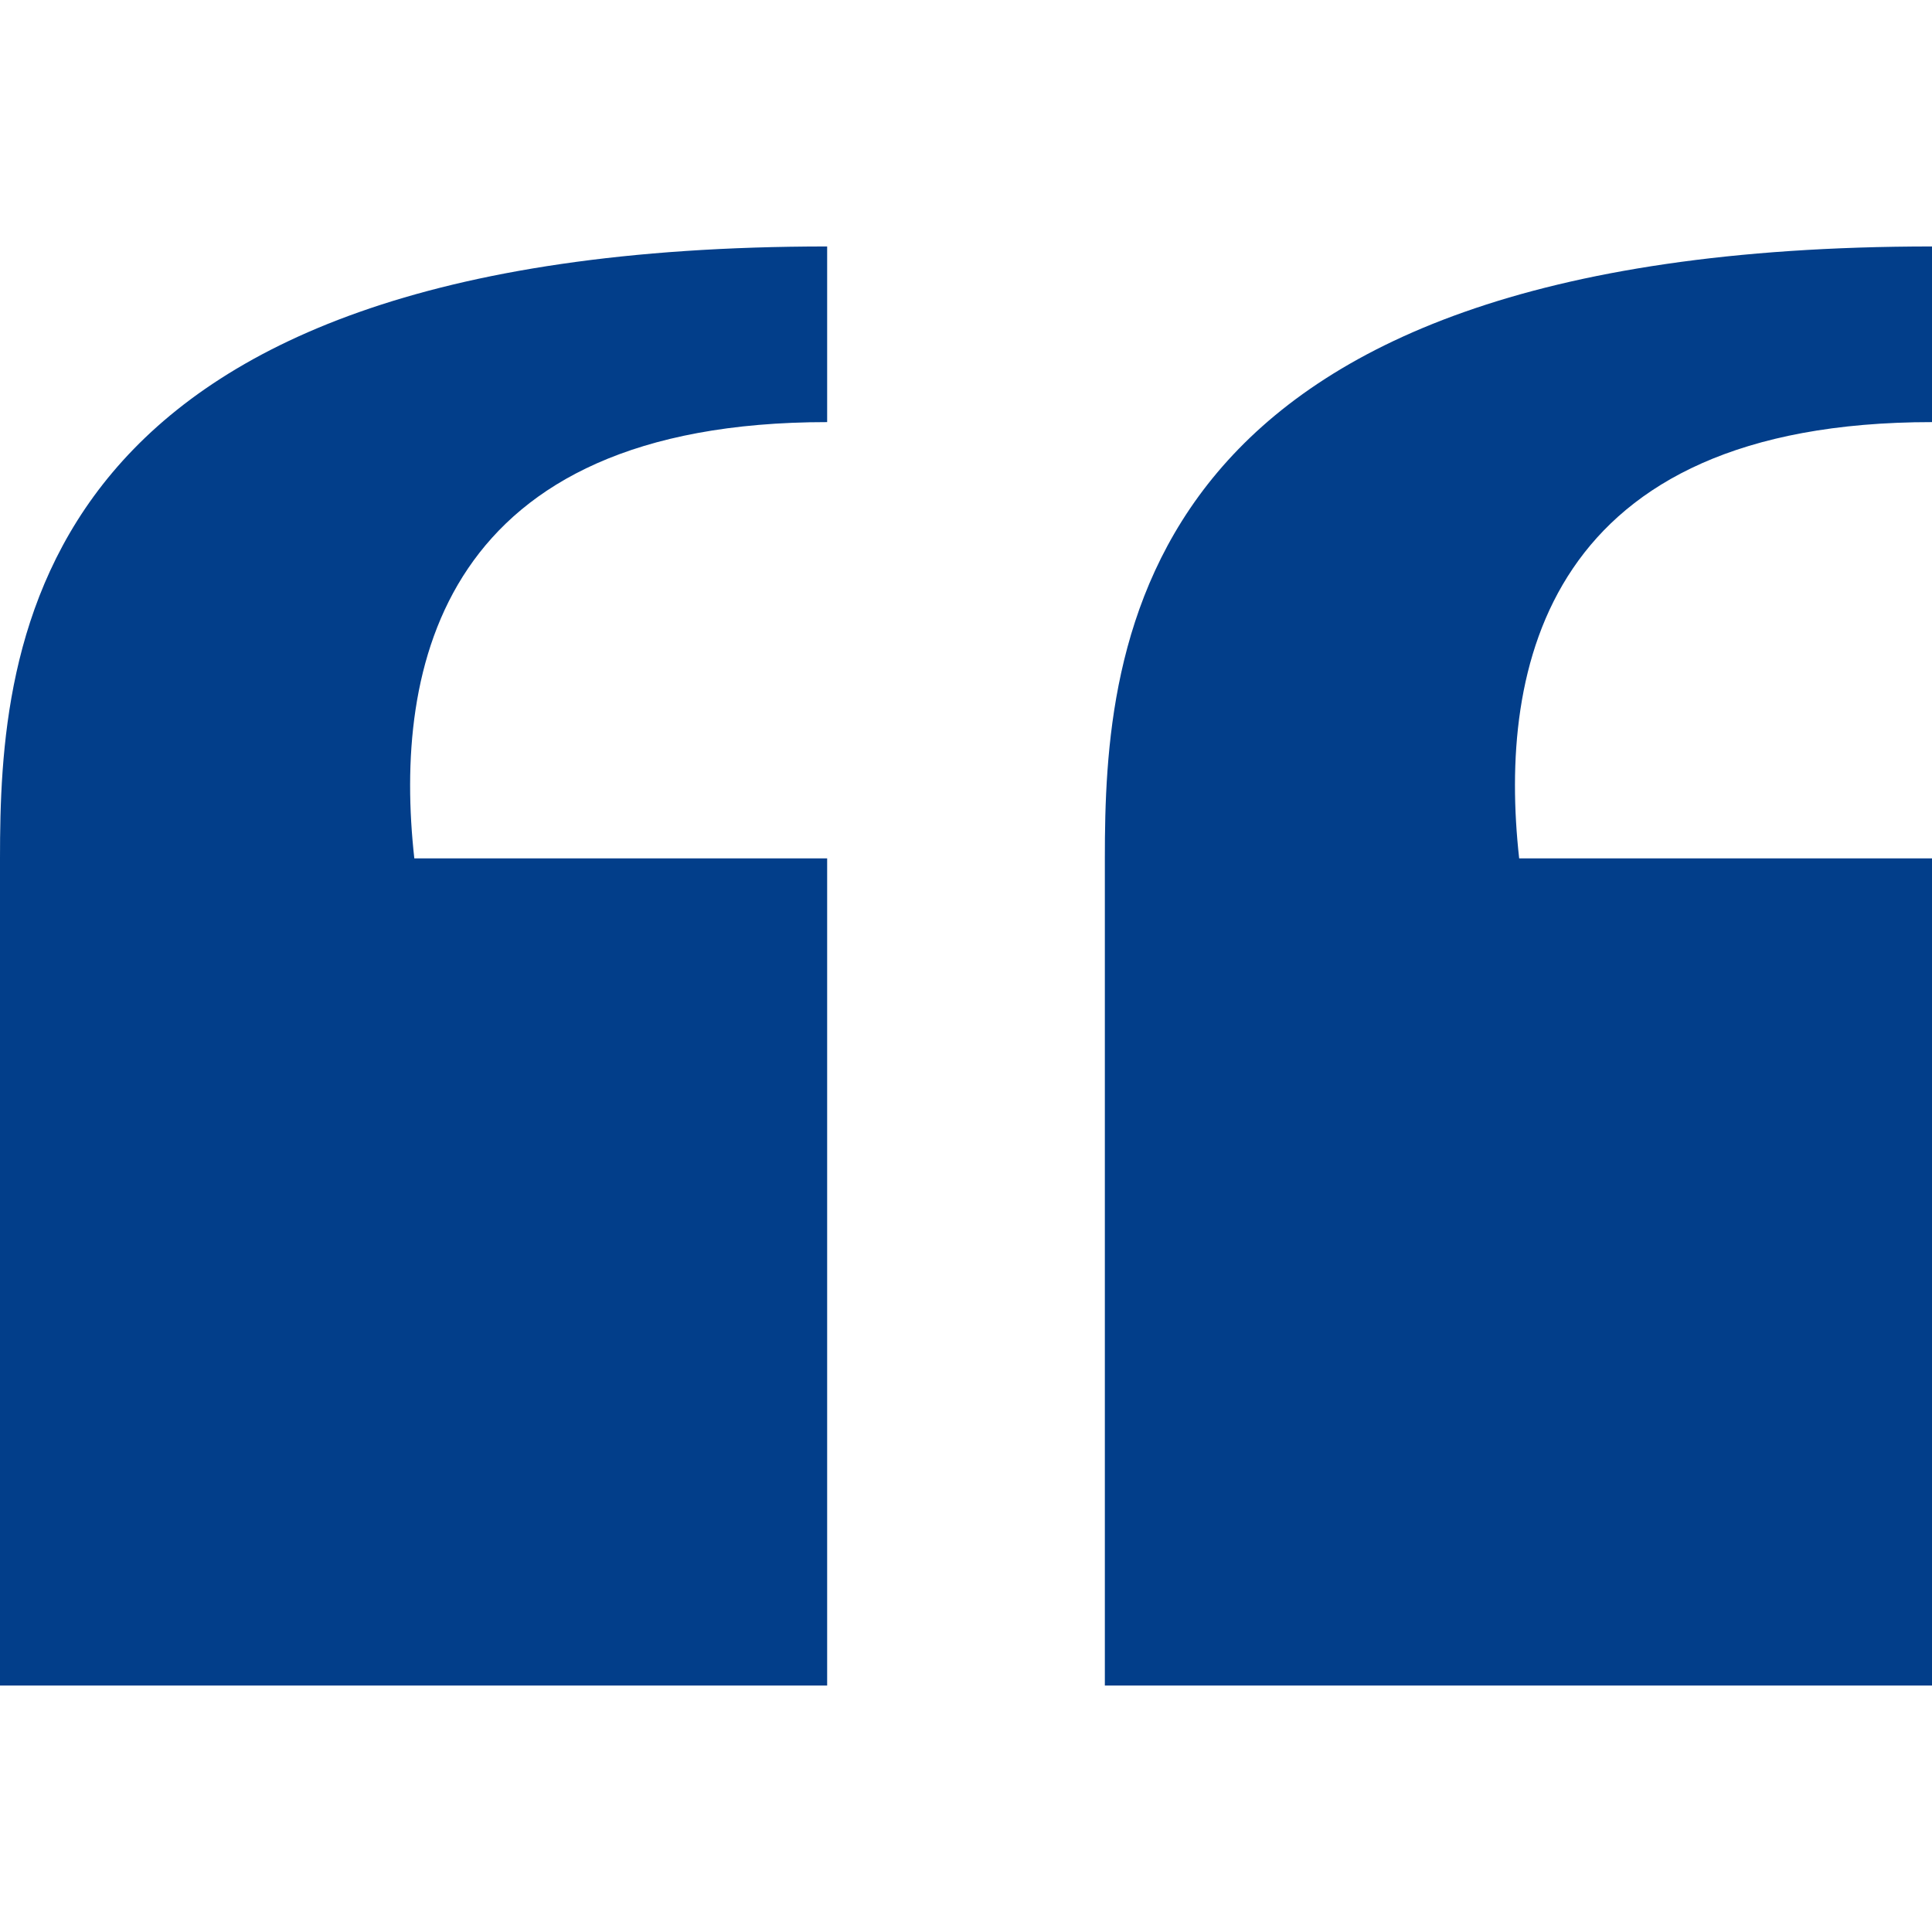
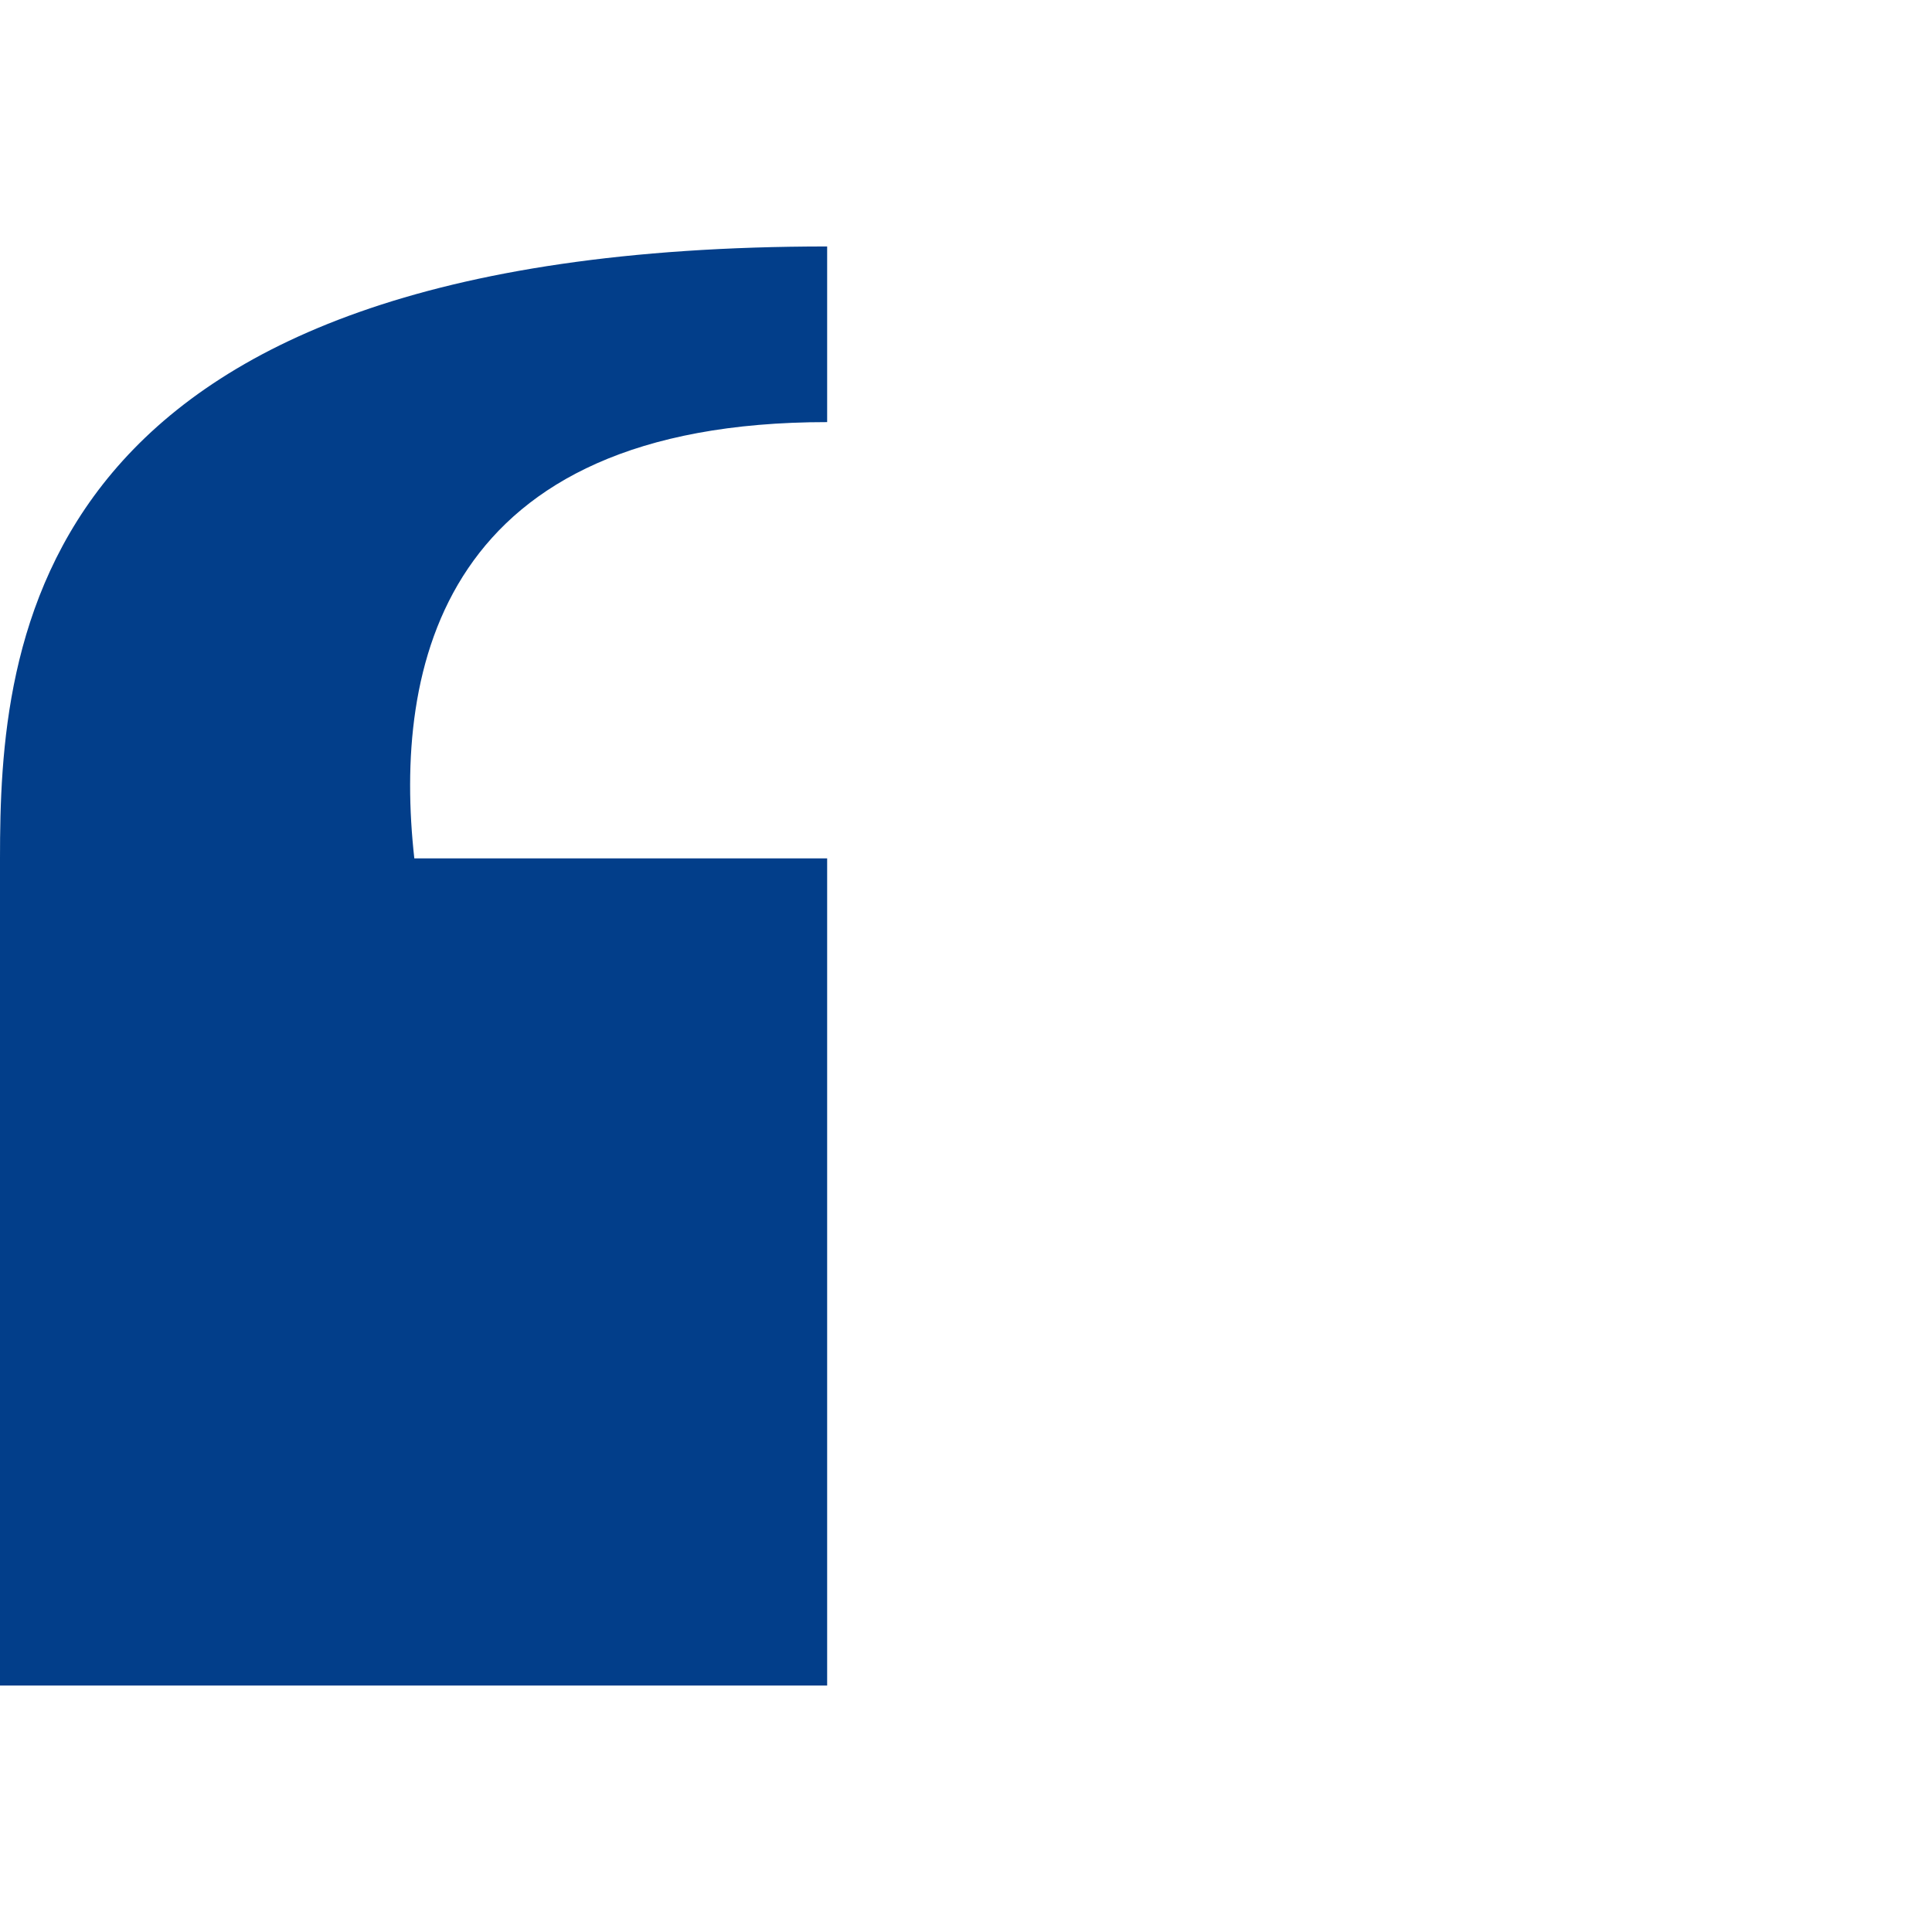
<svg xmlns="http://www.w3.org/2000/svg" width="60" height="60" viewBox="0 0 60 60" fill="none">
  <g id="fi_10889945">
    <g id="open_quotation_marks_quotes_start_blockquote_speech">
      <g id="Group">
-         <path id="Vector" d="M60 26.658H47.179C46.518 20.709 48.017 13.109 60 13.109C60 8.89 60 7.663 60 7.654C35.078 7.654 34.312 20.019 34.312 26.658V52.345H60V26.658Z" fill="#023E8A" />
        <path id="Vector_2" d="M25.688 26.658H12.867C12.206 20.709 13.705 13.109 25.688 13.109C25.688 8.89 25.688 7.663 25.688 7.654C0.766 7.654 0 20.019 0 26.658V52.345H25.688V26.658Z" fill="#023E8A" />
      </g>
    </g>
  </g>
</svg>